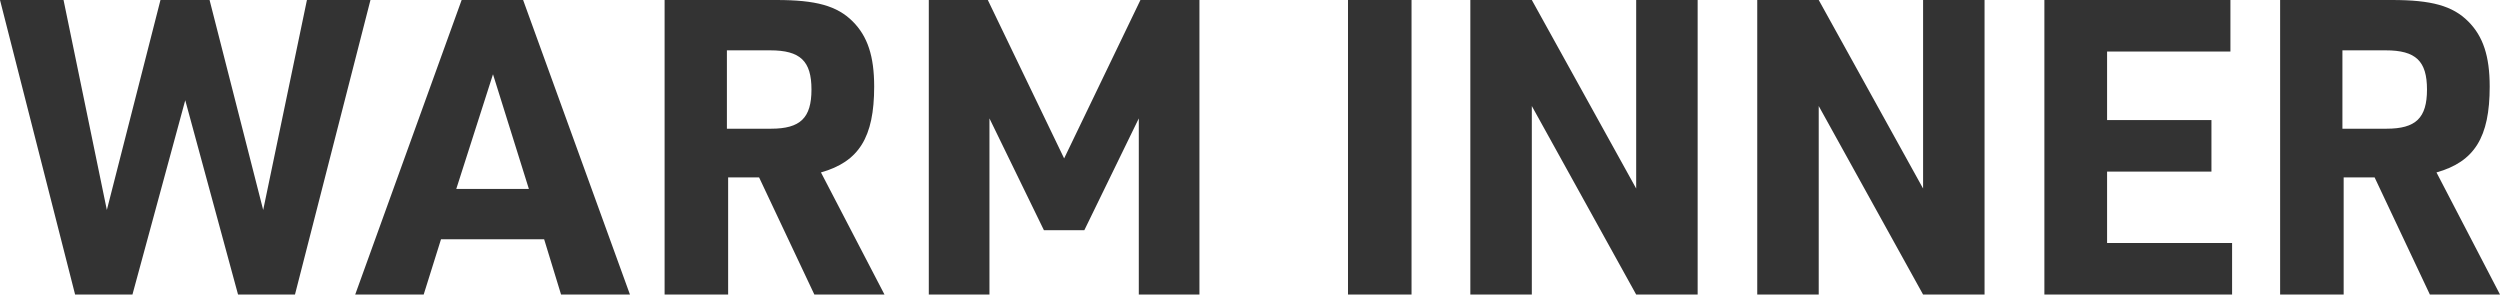
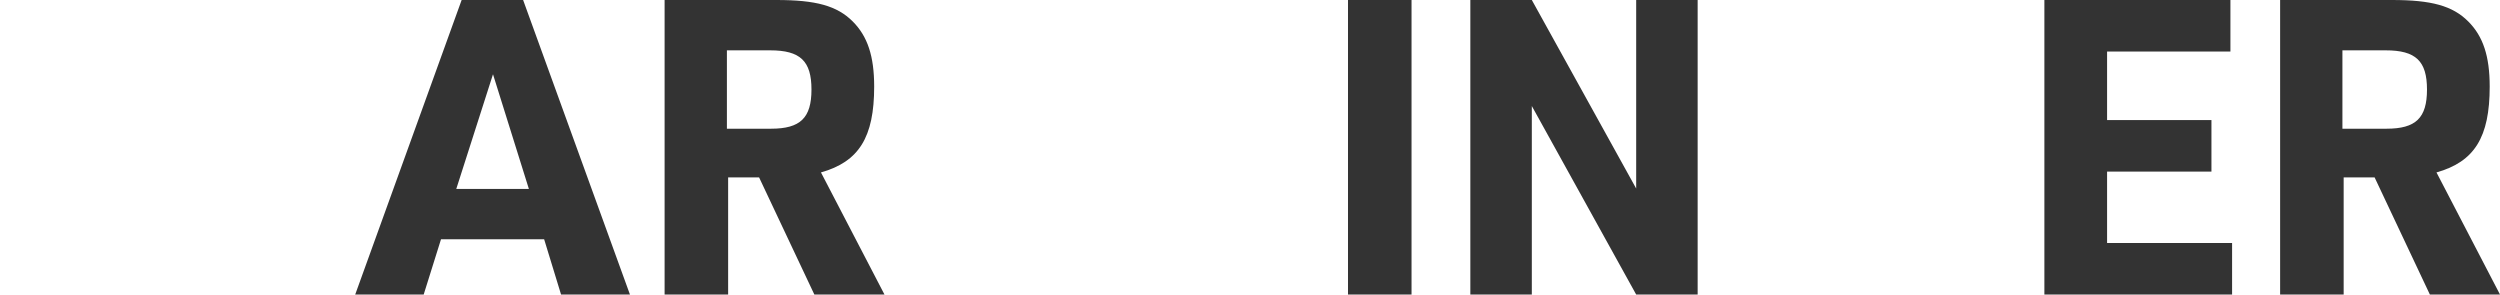
<svg xmlns="http://www.w3.org/2000/svg" id="_レイヤー_2" data-name="レイヤー_2" width="230.251" height="27.128" viewBox="0 0 230.251 27.128">
  <g id="_デザイン" data-name="デザイン">
    <g>
-       <path d="M0,0h5.852l3.989,19.339L14.78,0h4.521l4.939,19.339L28.269,0h5.851l-6.953,27.128h-5.243l-4.863-17.896-4.863,17.896h-5.281L0,0Z" style="fill: #333;" />
      <path d="M40.617,22.037l-1.596,5.091h-6.307L42.518,0h5.661l9.84,27.128h-6.345l-1.558-5.091h-9.499ZM45.405,6.839l-3.382,10.562h6.687l-3.305-10.562Z" style="fill: #333;" />
      <path d="M67.062,27.128h-5.852V0h10.297c3.647,0,5.585.532,7.029,1.976,1.367,1.368,1.976,3.191,1.976,6.003,0,4.673-1.406,6.915-4.901,7.902l5.851,11.247h-6.459l-5.091-10.791h-2.85v10.791ZM71.013,11.854c2.698,0,3.724-.988,3.724-3.609s-1.025-3.609-3.8-3.609h-3.989v7.219h4.065Z" style="fill: #333;" />
-       <path d="M85.544,0h5.434l7.029,14.59,7.028-14.59h5.434v27.128h-5.585V10.904l-5.016,10.296h-3.724l-5.015-10.296v16.224h-5.586V0Z" style="fill: #333;" />
-       <path d="M124.151,0h5.852v27.128h-5.852V0Z" style="fill: #333;" />
+       <path d="M124.151,0h5.852v27.128h-5.852V0" style="fill: #333;" />
      <path d="M135.419,0h5.662l9.612,17.363V0h5.661v27.128h-5.661l-9.612-17.363v17.363h-5.662V0Z" style="fill: #333;" />
-       <path d="M161.843,0h5.662l9.612,17.363V0h5.661v27.128h-5.661l-9.612-17.363v17.363h-5.662V0Z" style="fill: #333;" />
      <path d="M188.287,0h17.136v4.749h-11.36v6.307h9.612v4.75h-9.612v6.573h11.513v4.75h-17.288V0Z" style="fill: #333;" />
      <path d="M215.852,27.128h-5.852V0h10.297c3.647,0,5.585.532,7.029,1.976,1.367,1.368,1.976,3.191,1.976,6.003,0,4.673-1.406,6.915-4.901,7.902l5.851,11.247h-6.459l-5.091-10.791h-2.85v10.791ZM219.803,11.854c2.698,0,3.724-.988,3.724-3.609s-1.025-3.609-3.8-3.609h-3.989v7.219h4.065Z" style="fill: #333;" />
    </g>
  </g>
</svg>